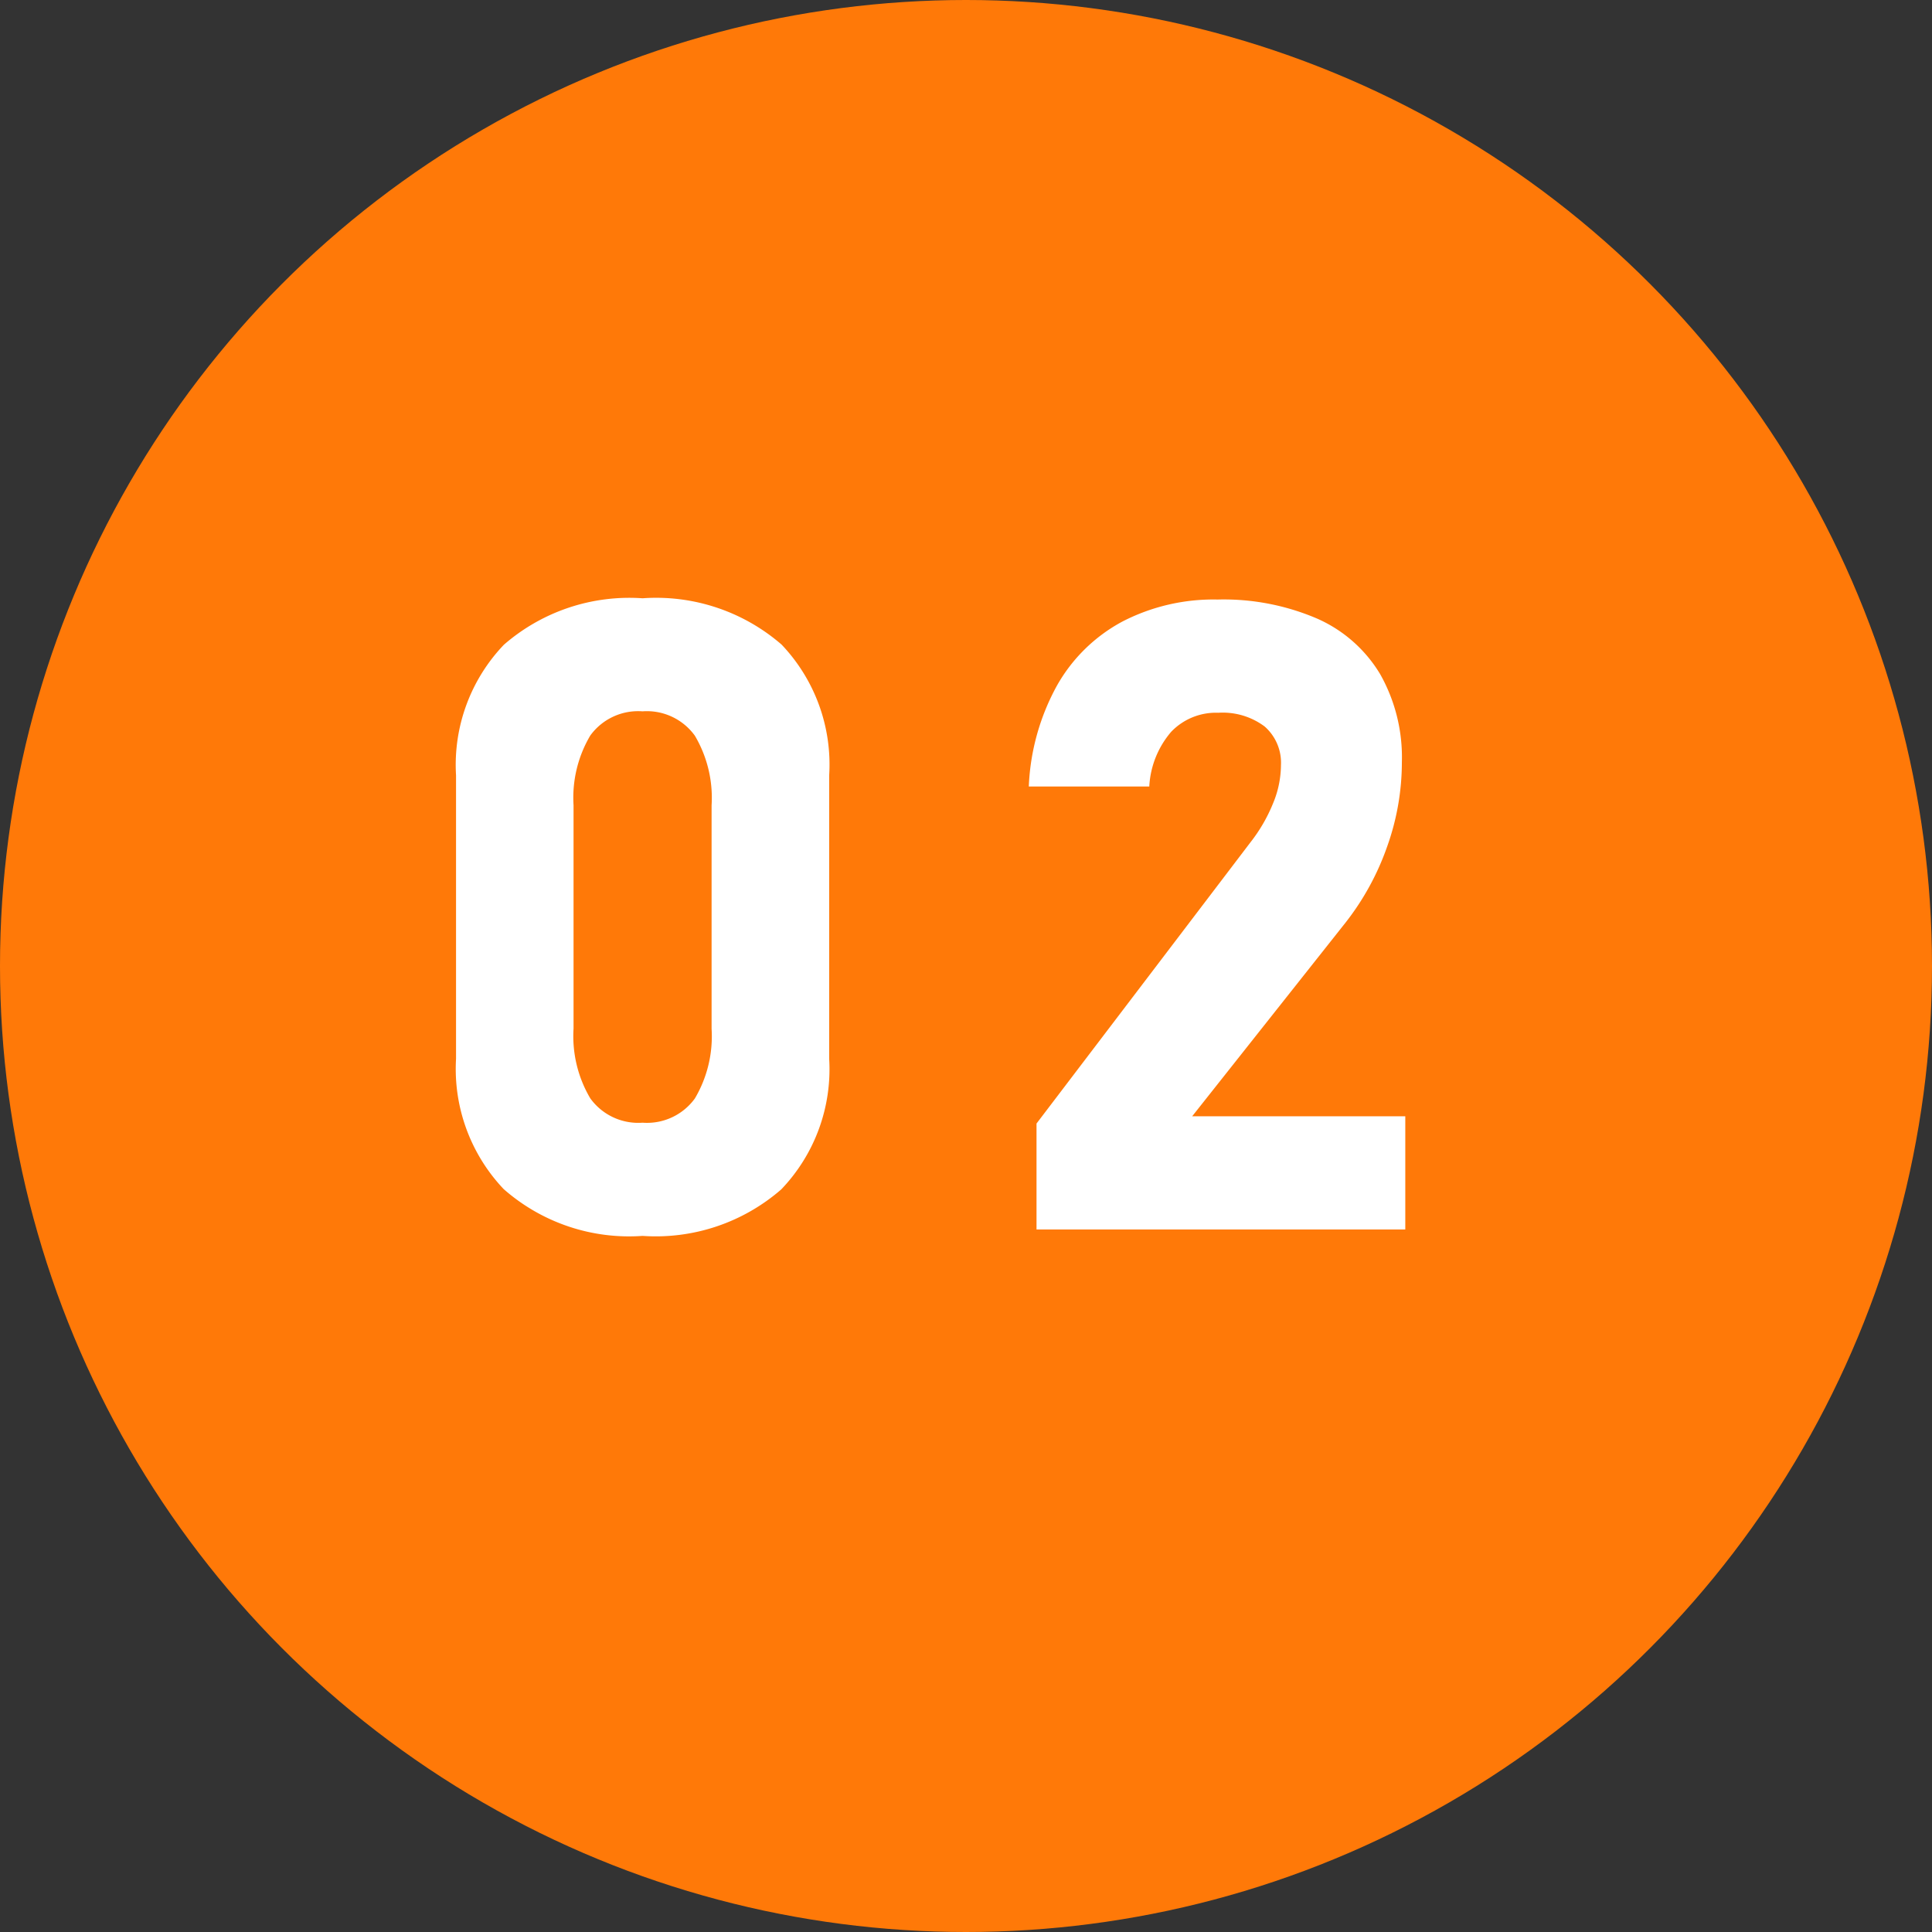
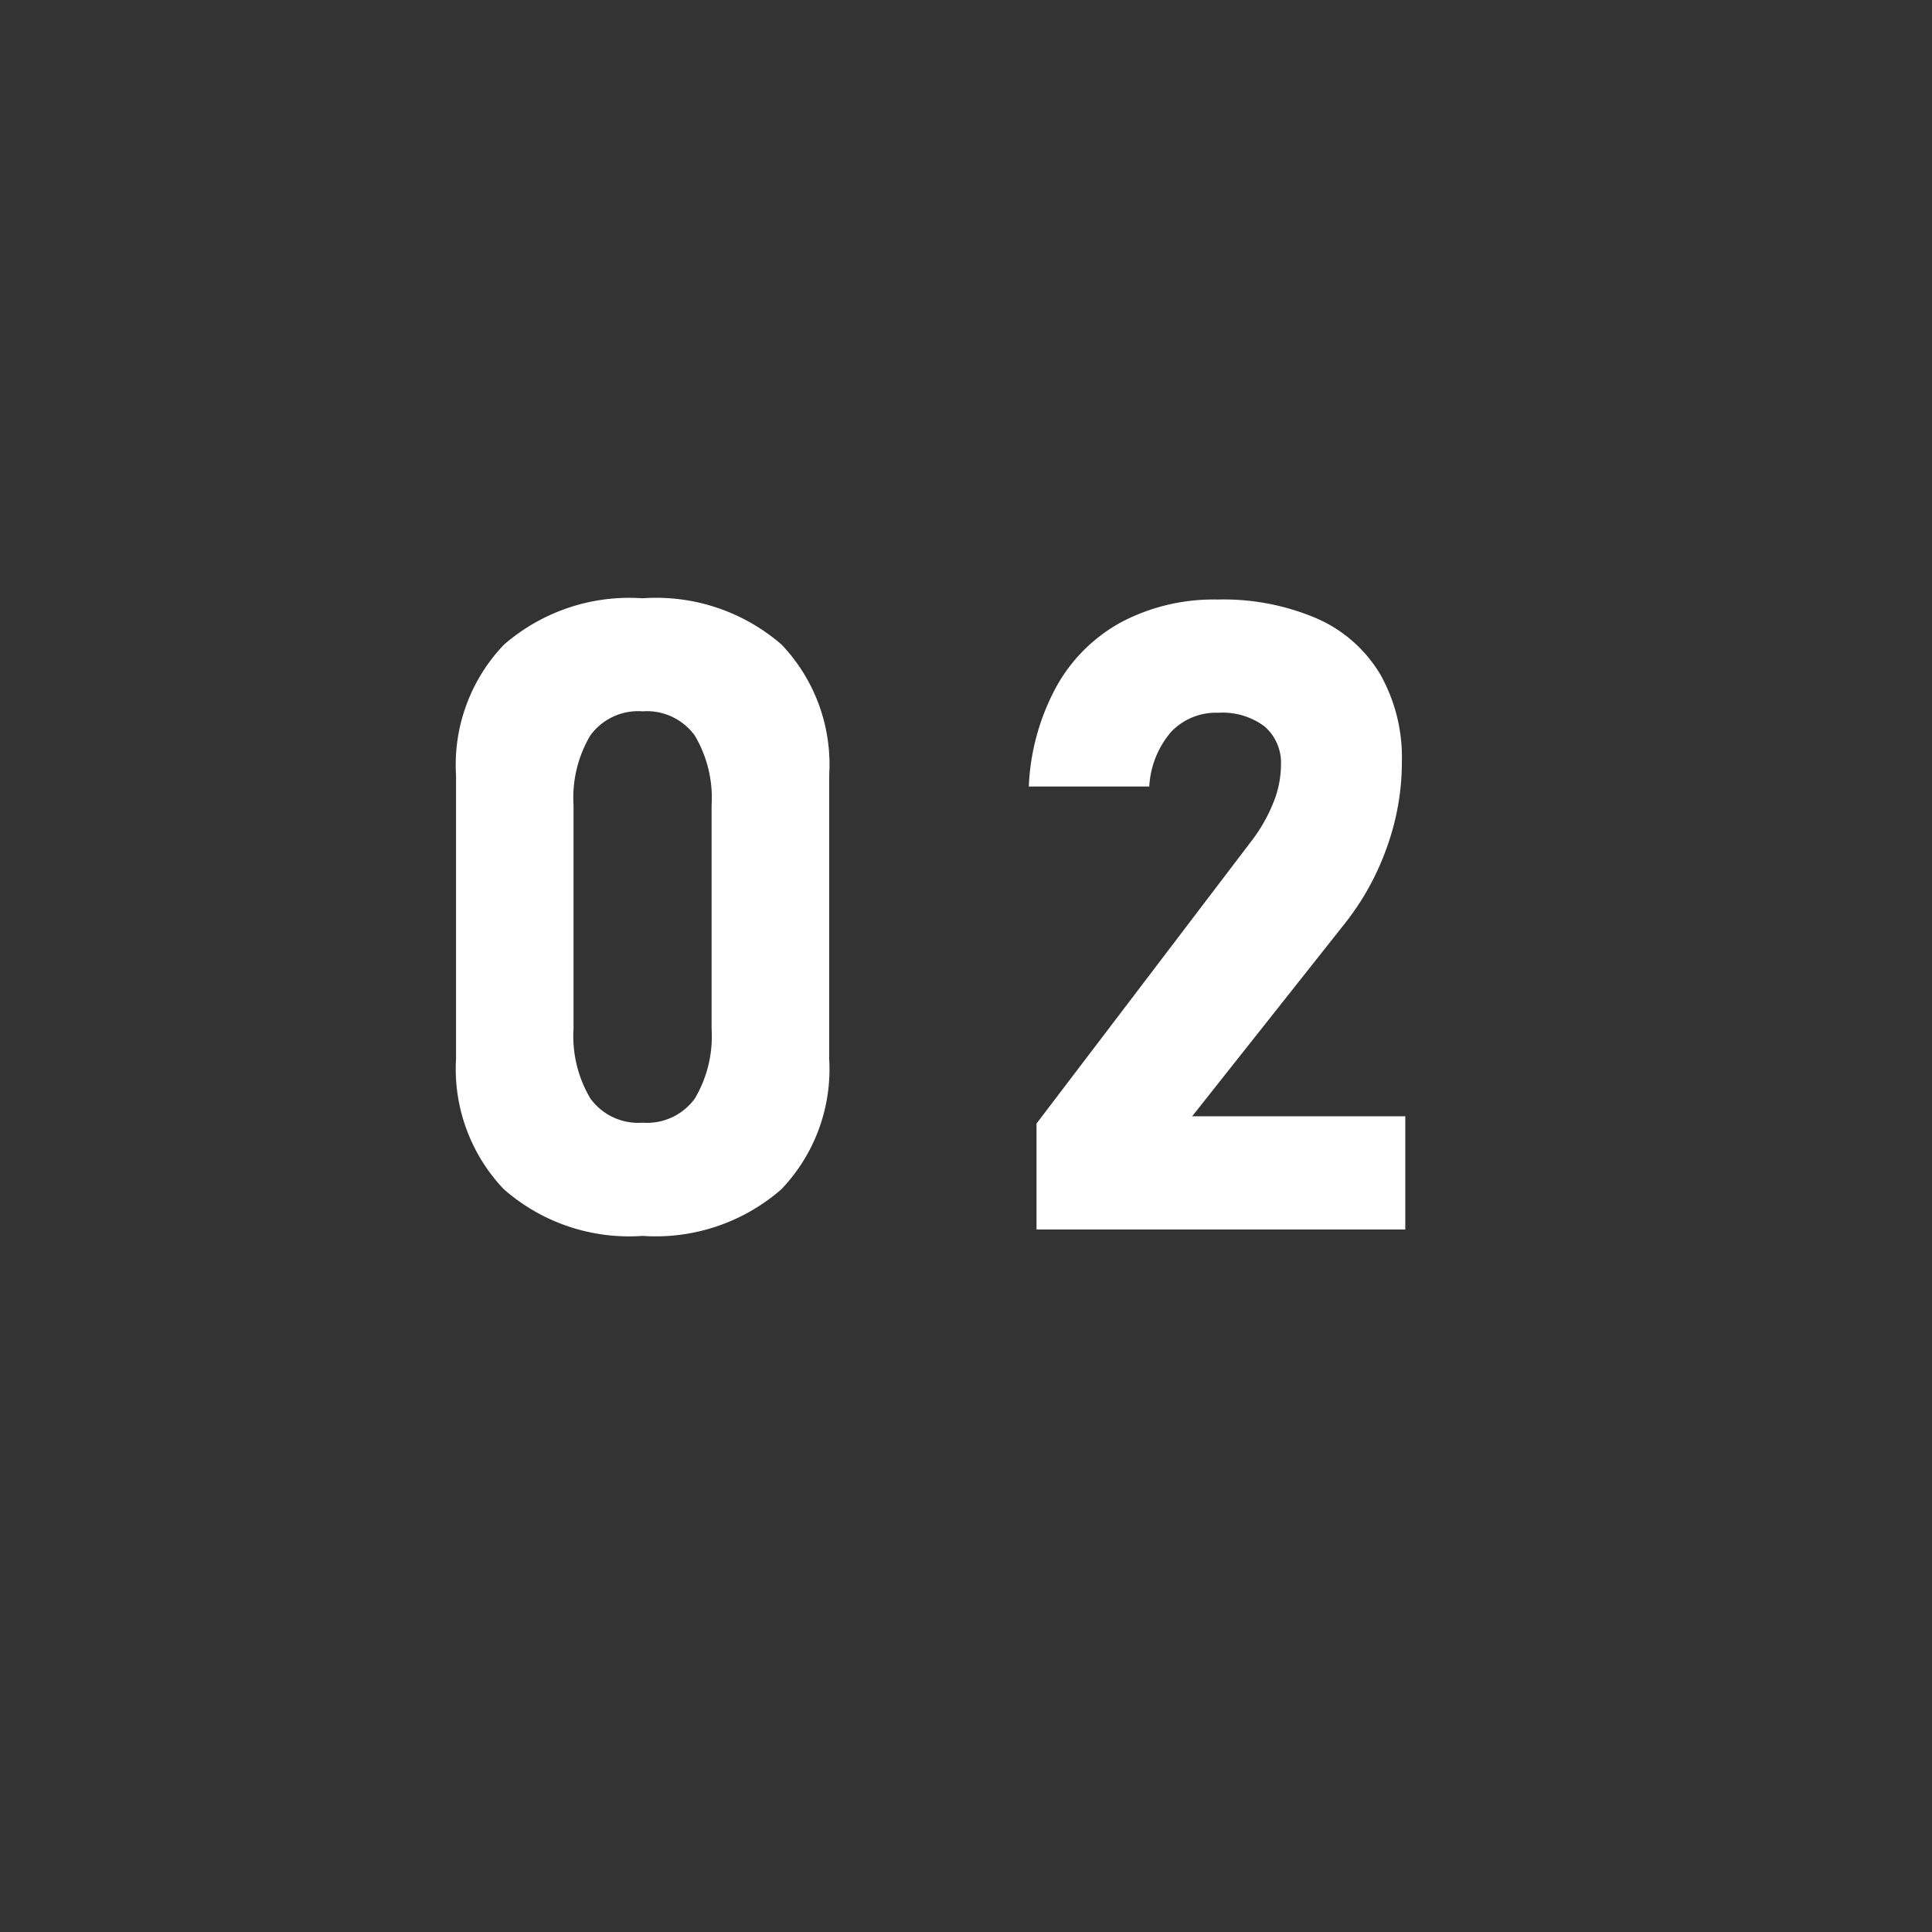
<svg xmlns="http://www.w3.org/2000/svg" width="66" height="66" viewBox="0 0 66 66">
  <rect x="0" y="0" width="66" height="66" fill="#333333" stroke="none" />
  <g transform="translate(-593 -1559)">
-     <circle cx="33" cy="33" r="33" transform="translate(593 1559)" fill="#ff7908" />
    <path d="M-9.549.22a6.484,6.484,0,0,1-4.746-1.6A5.962,5.962,0,0,1-15.921-5.83v-9.683a5.937,5.937,0,0,1,1.633-4.46,6.525,6.525,0,0,1,4.739-1.589A6.539,6.539,0,0,1-4.8-19.98a5.947,5.947,0,0,1,1.626,4.468V-5.83A5.937,5.937,0,0,1-4.81-1.37,6.525,6.525,0,0,1-9.549.22Zm0-3.867a2.02,2.02,0,0,0,1.787-.828,4.171,4.171,0,0,0,.571-2.38v-7.632a4.171,4.171,0,0,0-.571-2.38A2.02,2.02,0,0,0-9.549-17.7a2.02,2.02,0,0,0-1.787.828,4.171,4.171,0,0,0-.571,2.38v7.632a4.171,4.171,0,0,0,.571,2.38A2.02,2.02,0,0,0-9.549-3.647Zm13.458.029,7.31-9.609a5.491,5.491,0,0,0,.769-1.326,3.445,3.445,0,0,0,.271-1.267v-.029a1.646,1.646,0,0,0-.557-1.333,2.389,2.389,0,0,0-1.582-.469A2.114,2.114,0,0,0,8.509-17a3.115,3.115,0,0,0-.747,1.853v.015H3.646v-.015a7.809,7.809,0,0,1,.959-3.428,5.6,5.6,0,0,1,2.234-2.19,6.774,6.774,0,0,1,3.252-.754,8.088,8.088,0,0,1,3.406.652,4.733,4.733,0,0,1,2.153,1.9,5.778,5.778,0,0,1,.74,3v.015a8.576,8.576,0,0,1-.505,2.878,9.04,9.04,0,0,1-1.414,2.585L9.227-3.867h7.28V0H3.909Z" transform="translate(624.5 1601)" fill="#fff" />
  </g>
</svg>